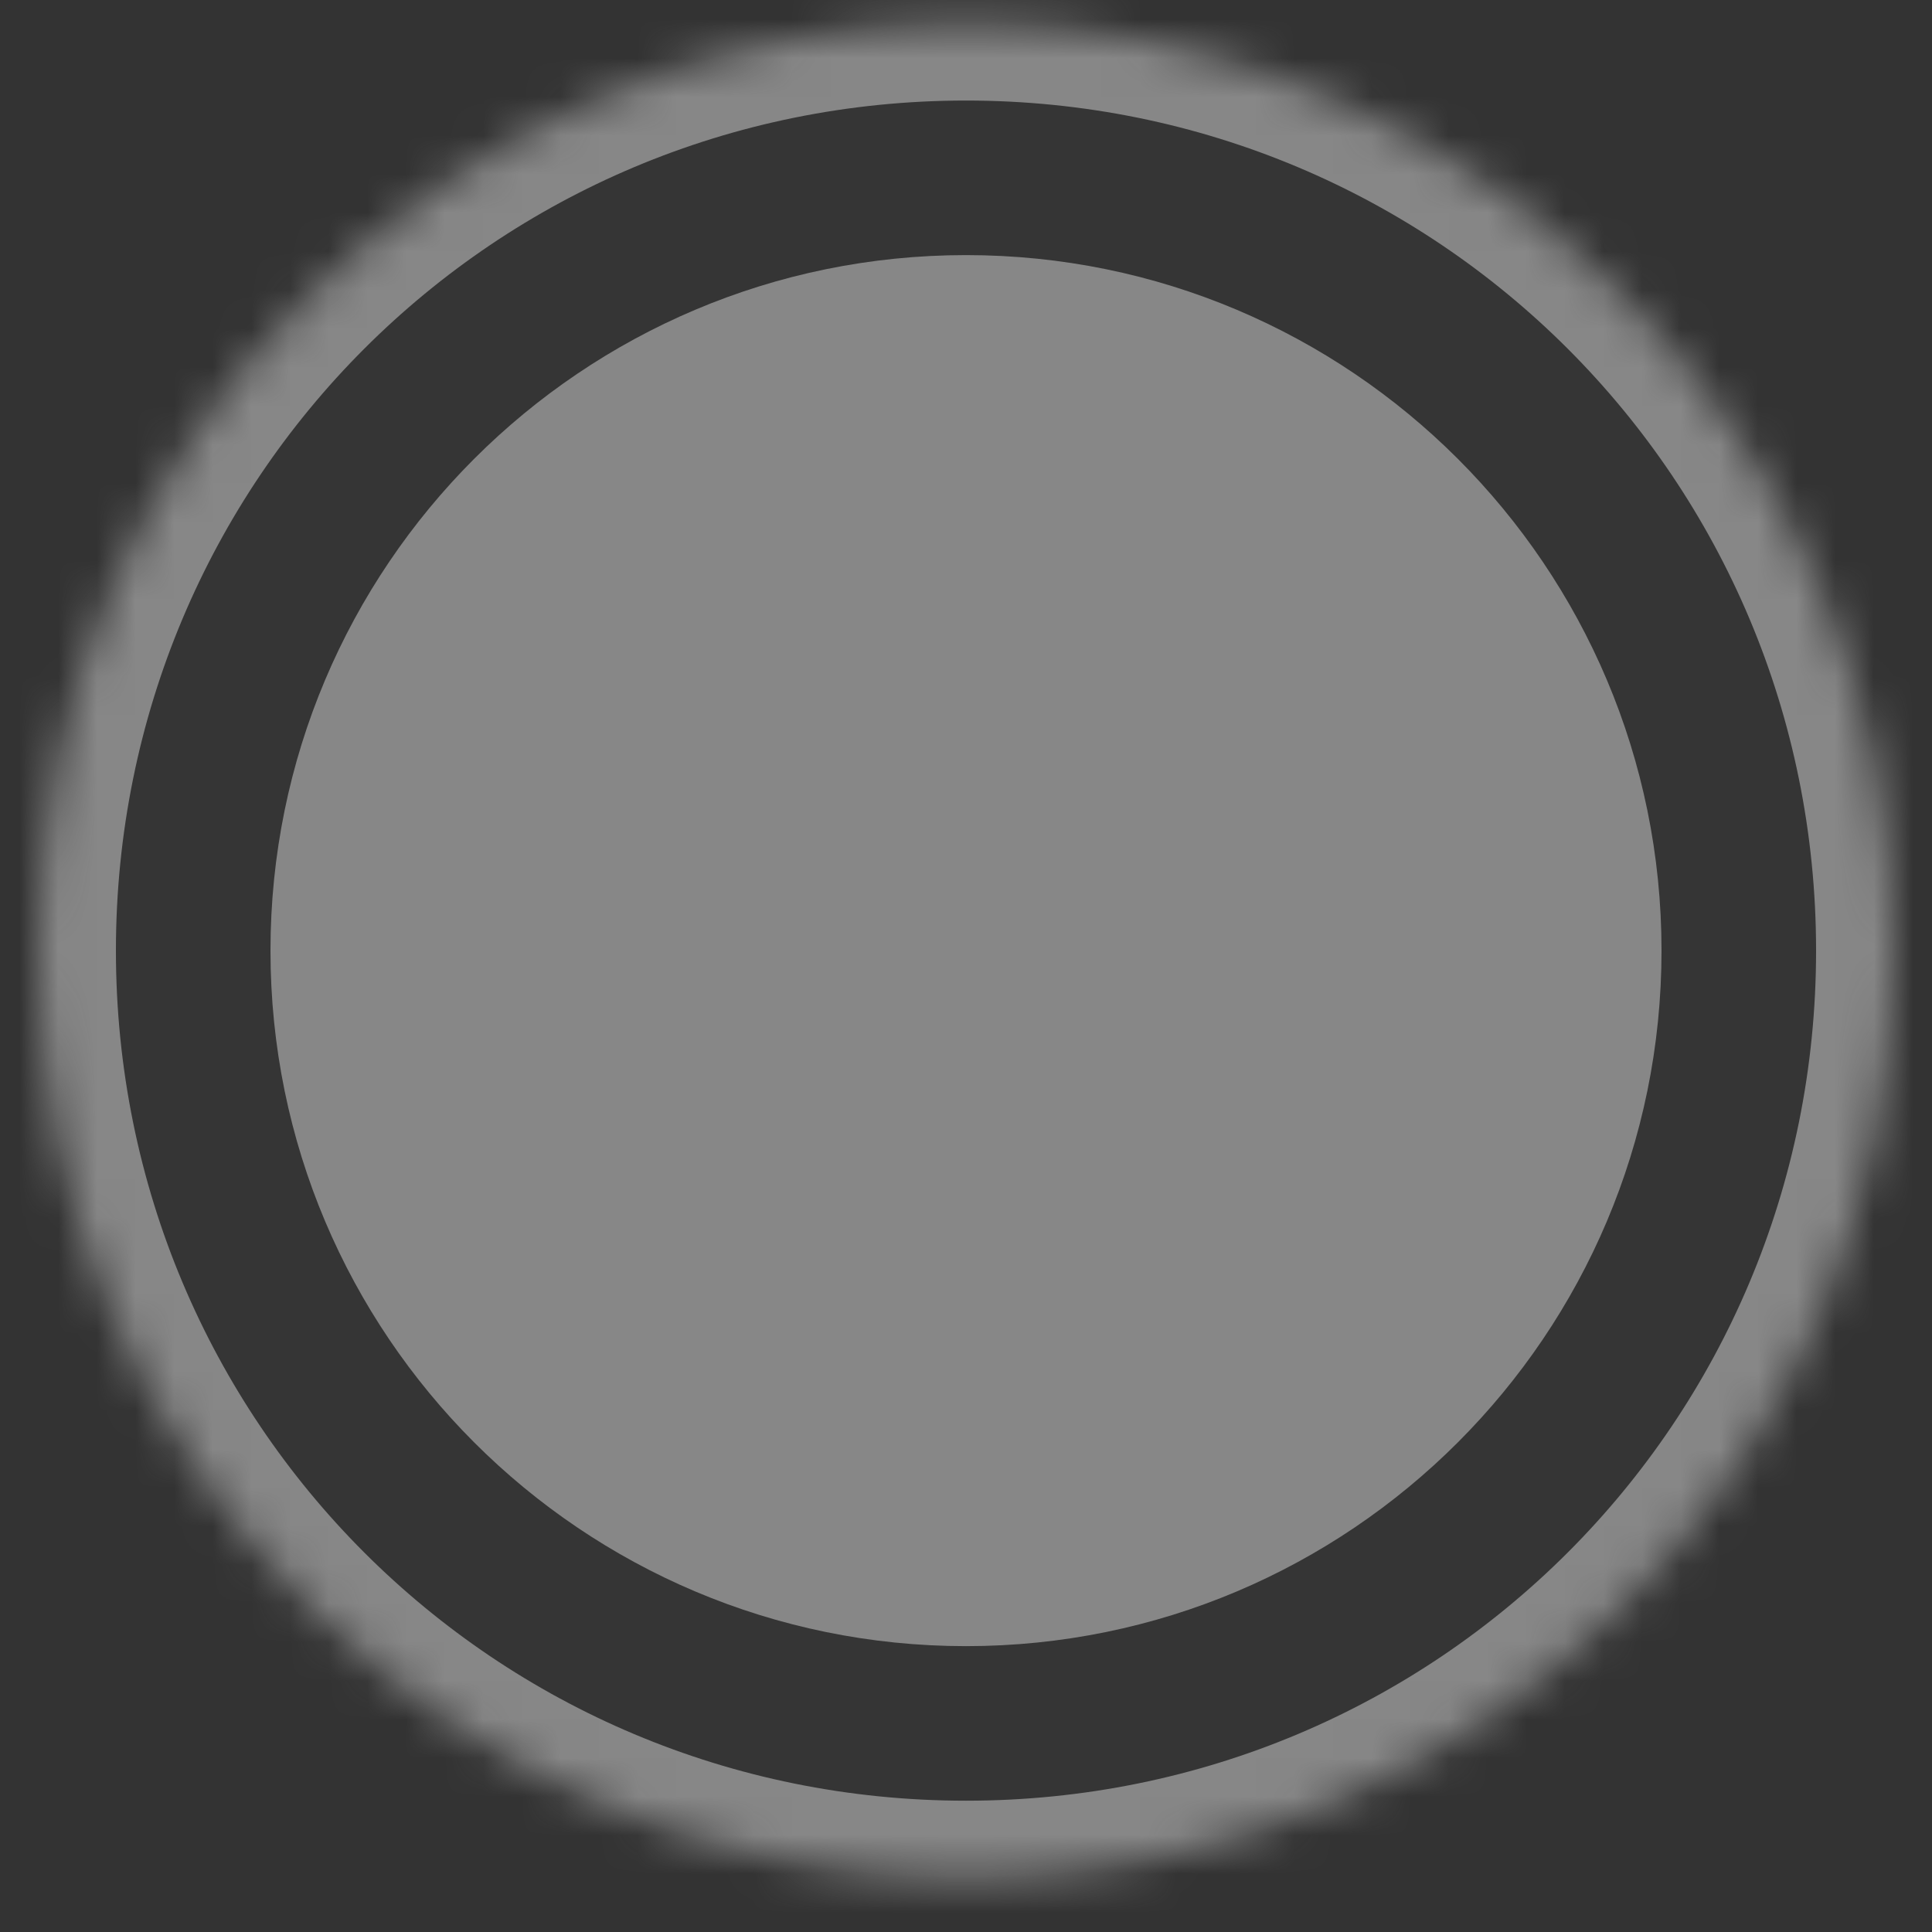
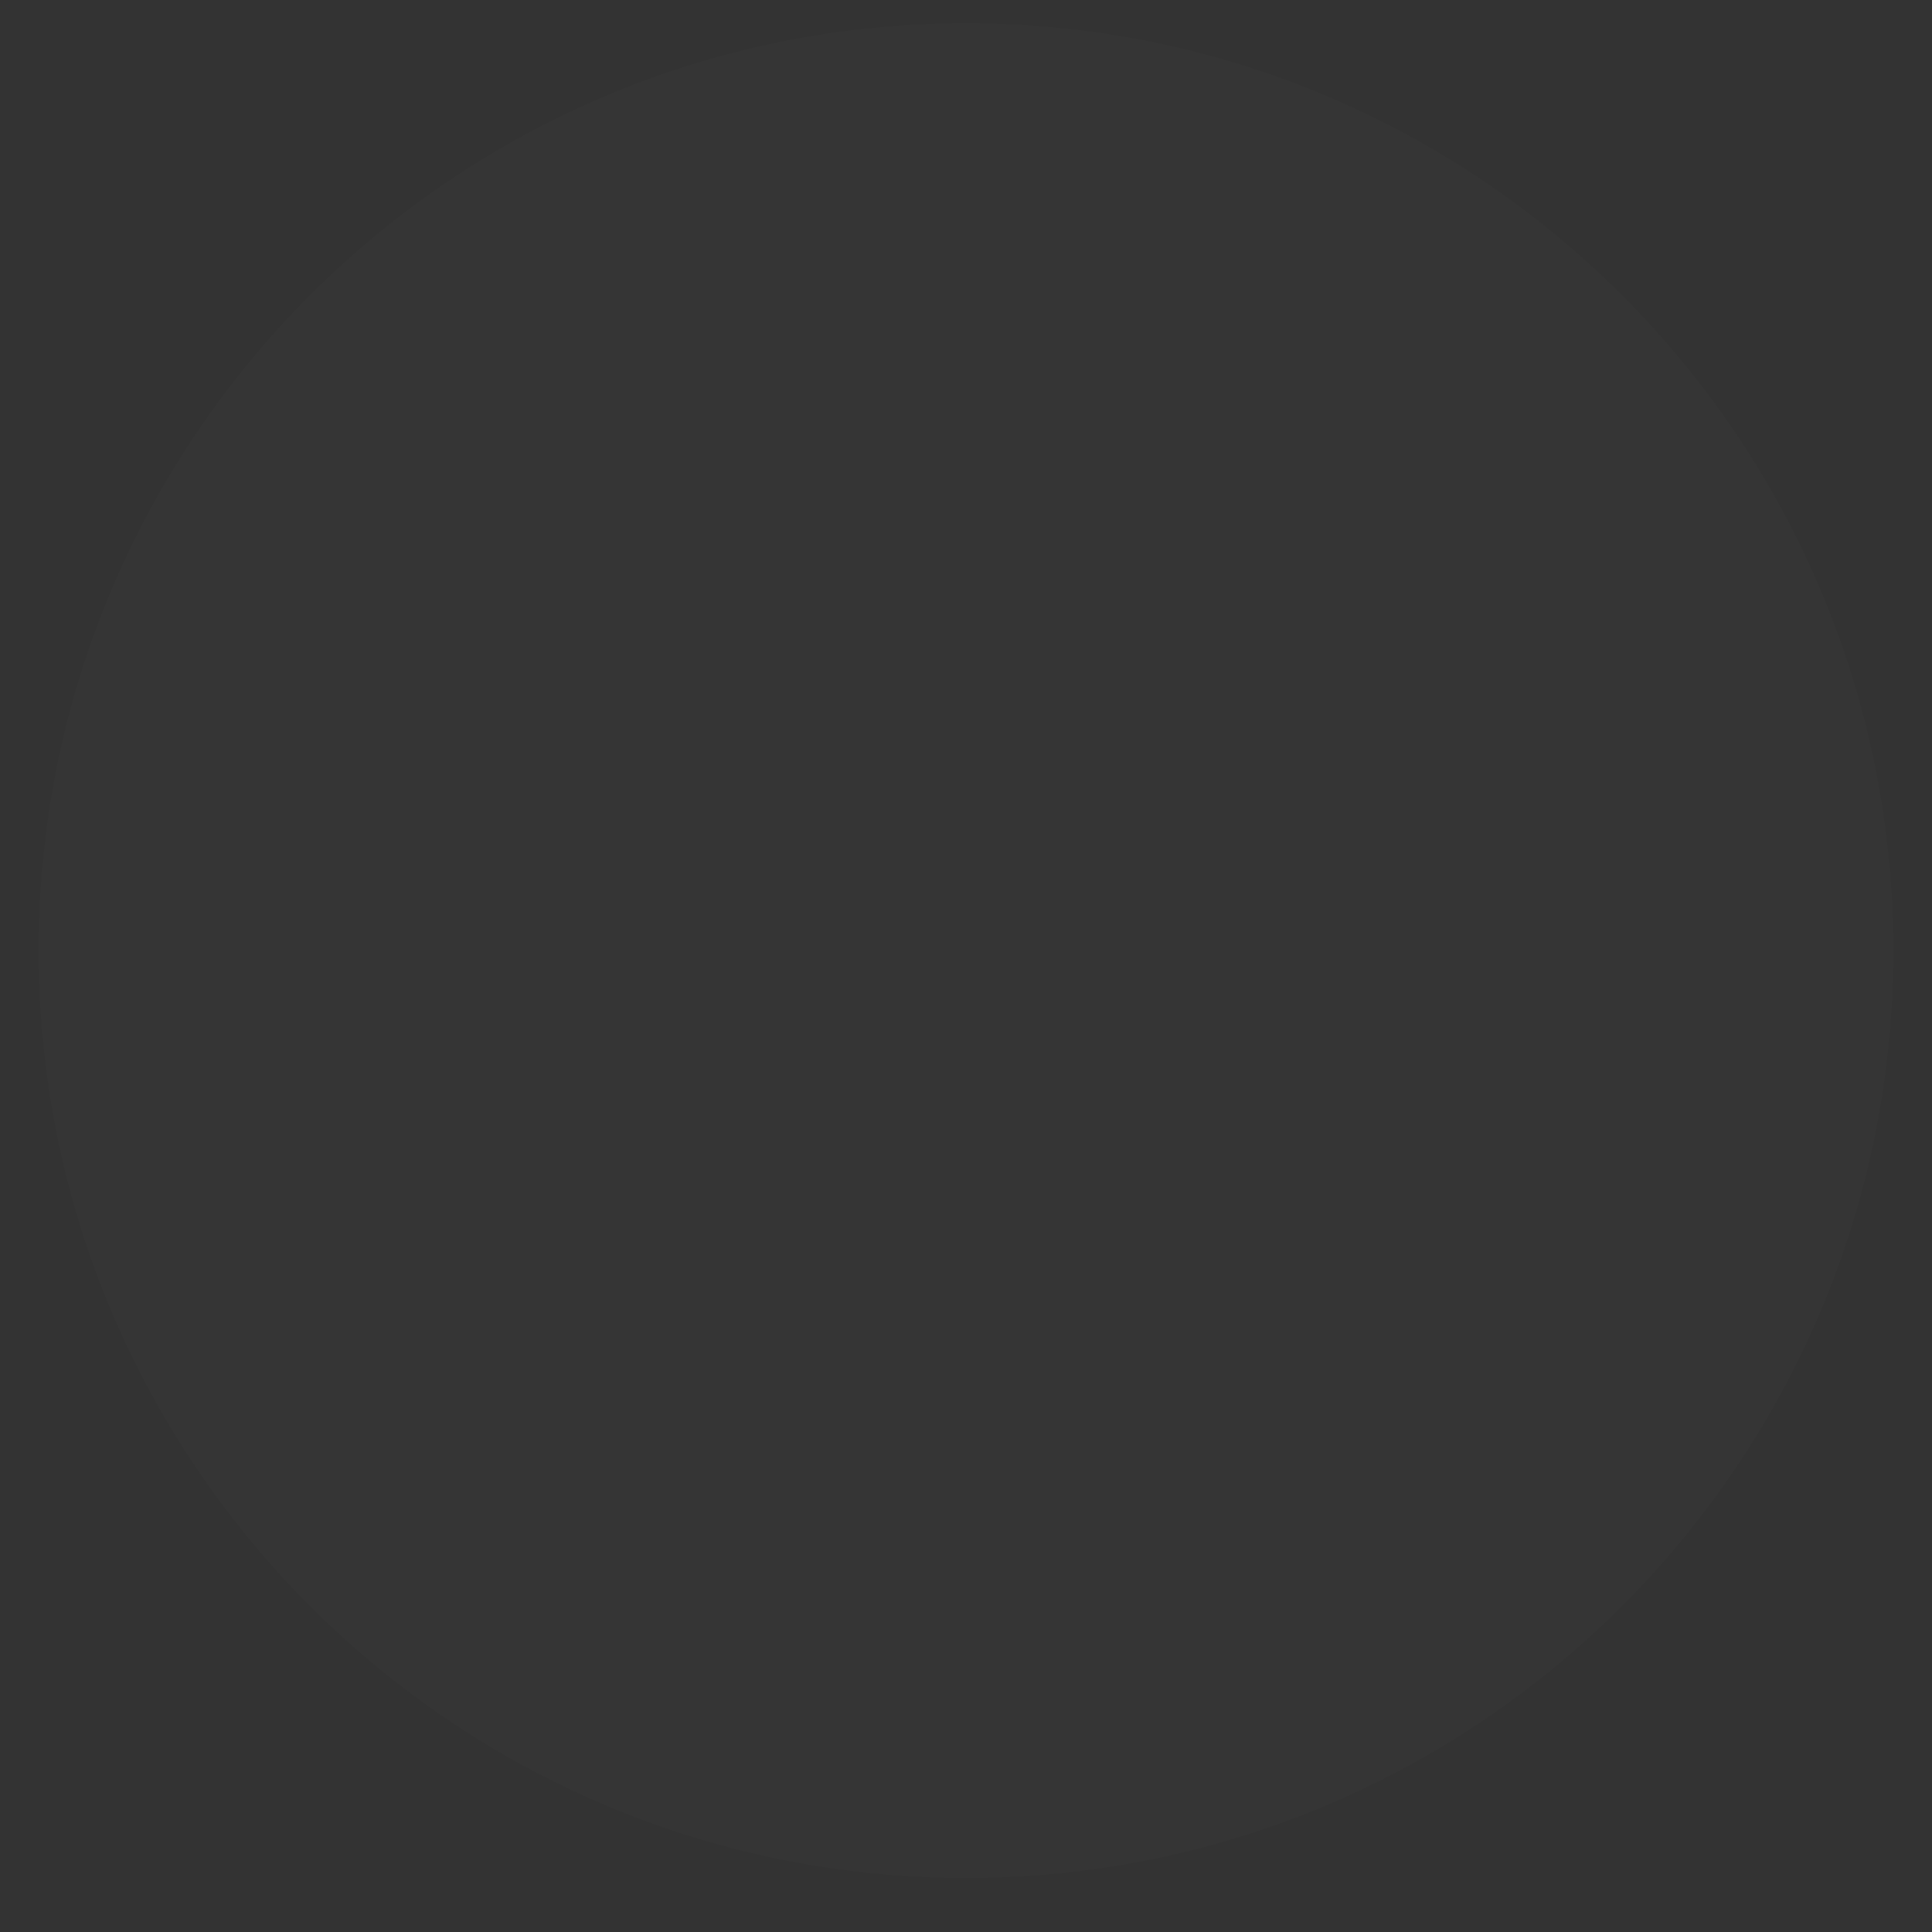
<svg xmlns="http://www.w3.org/2000/svg" width="50" height="50" viewBox="0 0 50 50" fill="none">
  <rect x="0" y="0" width="50" height="50" fill="#333333" stroke="none" />
  <path opacity="0.01" d="M25 48.602C38.255 48.602 49 37.856 49 24.602C49 11.347 38.255 0.602 25 0.602C11.745 0.602 1 11.347 1 24.602C1 37.856 11.745 48.602 25 48.602Z" fill="white" />
  <mask id="mask0_400_5217" style="mask-type:luminance" maskUnits="userSpaceOnUse" x="1" y="0" width="48" height="49">
-     <path d="M25 48.602C38.255 48.602 49 37.856 49 24.602C49 11.347 38.255 0.602 25 0.602C11.745 0.602 1 11.347 1 24.602C1 37.856 11.745 48.602 25 48.602Z" fill="white" />
+     <path d="M25 48.602C49 11.347 38.255 0.602 25 0.602C11.745 0.602 1 11.347 1 24.602C1 37.856 11.745 48.602 25 48.602Z" fill="white" />
  </mask>
  <g mask="url(#mask0_400_5217)">
-     <path d="M25 2.602C37.2 2.602 47 12.402 47 24.602H51C51 10.202 39.4 -1.398 25 -1.398V2.602ZM3 24.602C3 12.402 12.8 2.602 25 2.602V-1.398C10.6 -1.398 -1 10.202 -1 24.602H3ZM25 46.602C12.8 46.602 3 36.802 3 24.602H-1C-1 39.002 10.6 50.602 25 50.602V46.602ZM47 24.602C47 36.802 37.2 46.602 25 46.602V50.602C39.4 50.602 51 39.002 51 24.602H47Z" fill="#878787" />
-   </g>
-   <path d="M25 42.602C34.941 42.602 43 34.543 43 24.602C43 14.66 34.941 6.602 25 6.602C15.059 6.602 7 14.66 7 24.602C7 34.543 15.059 42.602 25 42.602Z" fill="#878787" />
+     </g>
</svg>